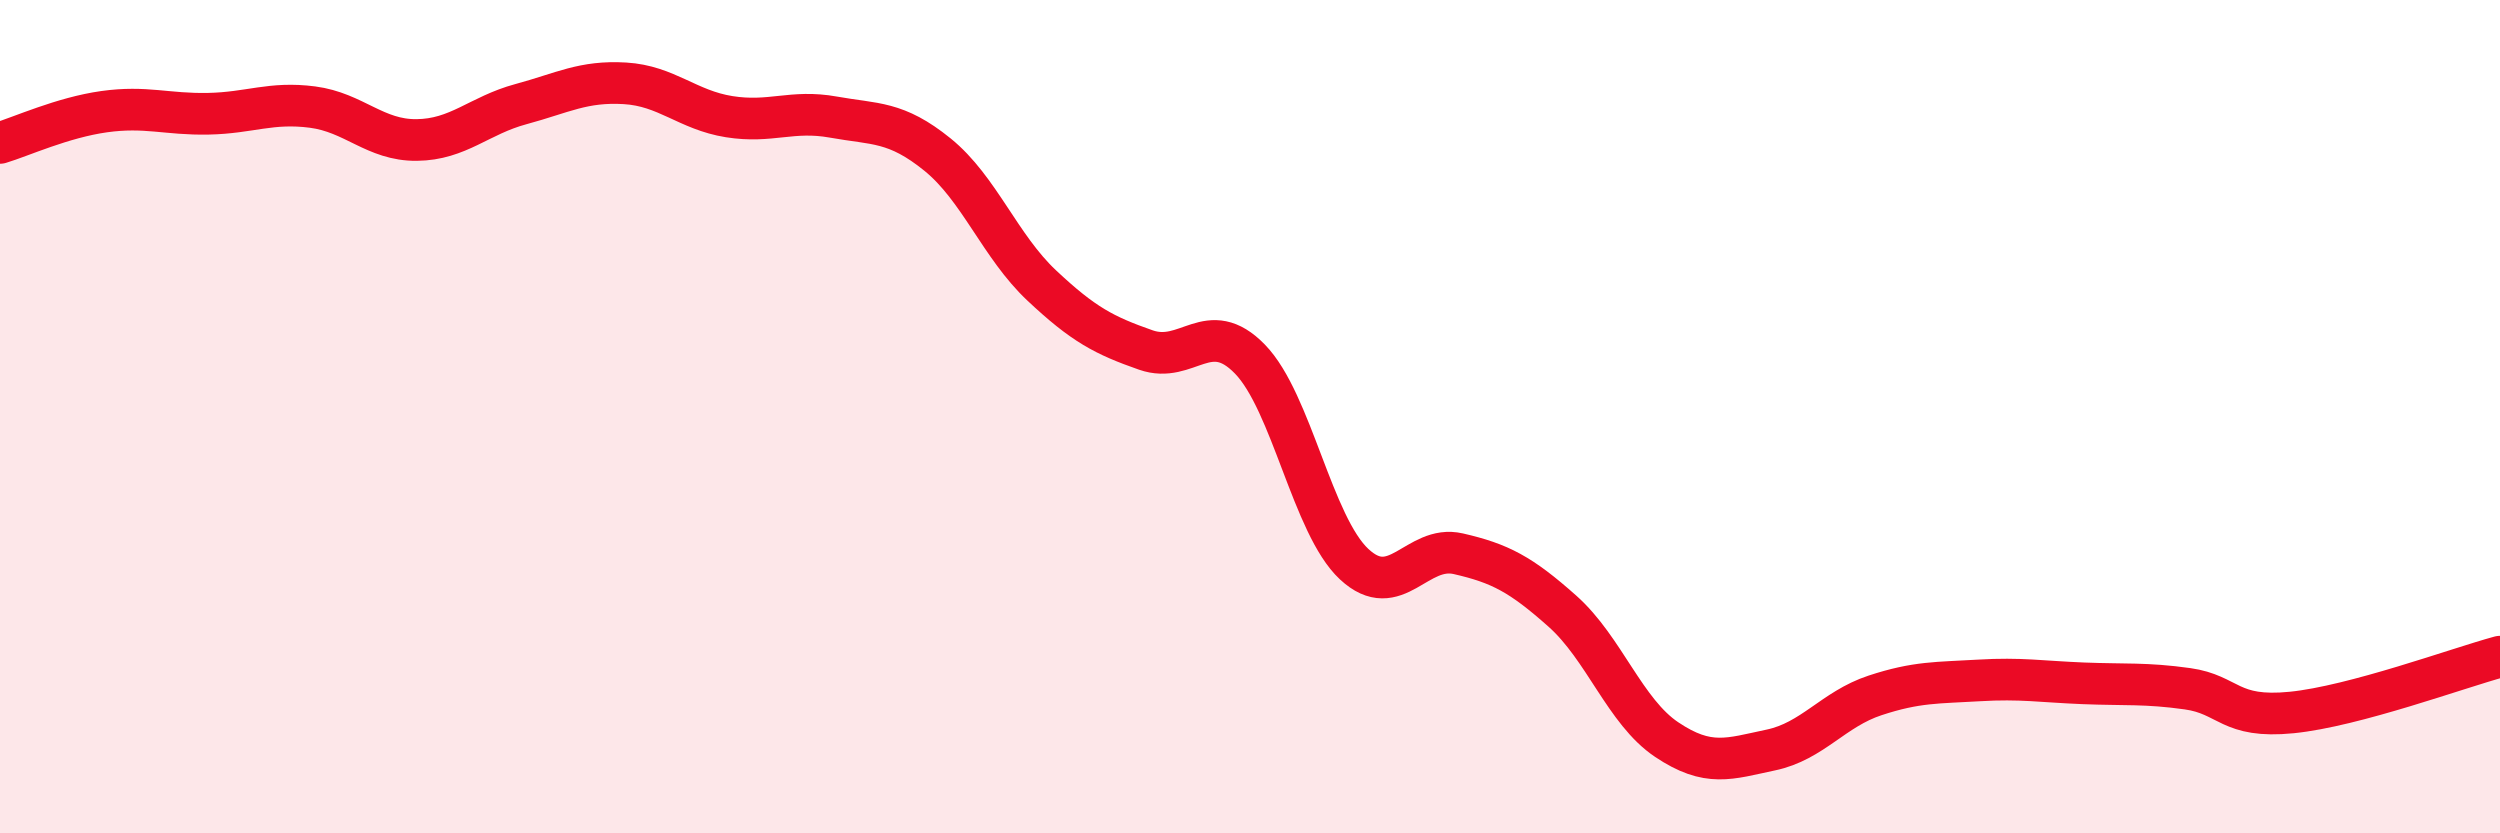
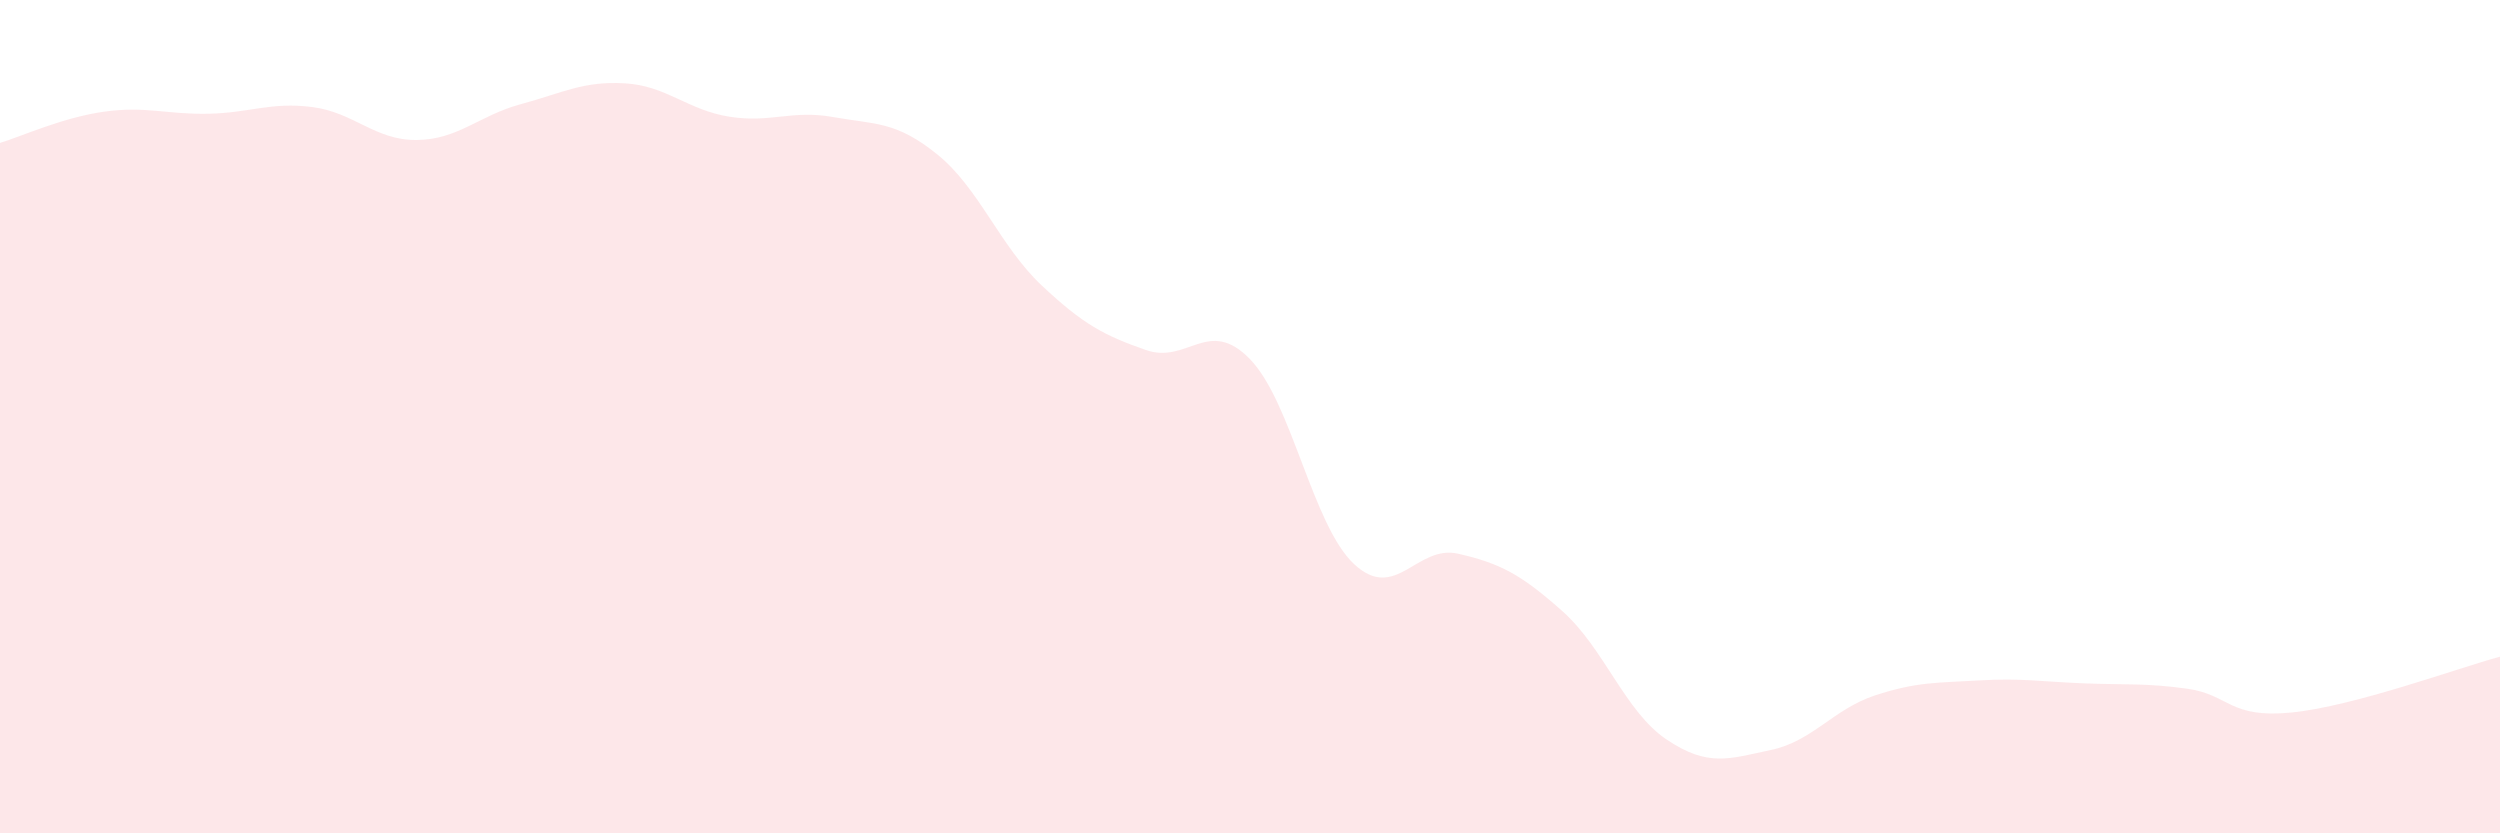
<svg xmlns="http://www.w3.org/2000/svg" width="60" height="20" viewBox="0 0 60 20">
  <path d="M 0,3.43 C 0.5,3.28 1.5,2.82 2.5,2.68 C 3.5,2.54 4,2.75 5,2.73 C 6,2.71 6.5,2.44 7.5,2.57 C 8.5,2.7 9,3.37 10,3.36 C 11,3.35 11.5,2.77 12.5,2.5 C 13.5,2.23 14,1.94 15,2 C 16,2.06 16.5,2.64 17.5,2.8 C 18.5,2.96 19,2.63 20,2.81 C 21,2.99 21.5,2.9 22.5,3.71 C 23.5,4.52 24,5.91 25,6.85 C 26,7.79 26.5,8.05 27.5,8.4 C 28.5,8.75 29,7.59 30,8.62 C 31,9.65 31.5,12.61 32.5,13.54 C 33.5,14.47 34,13.06 35,13.29 C 36,13.52 36.5,13.78 37.5,14.67 C 38.5,15.56 39,17.08 40,17.75 C 41,18.42 41.5,18.21 42.5,18 C 43.5,17.79 44,17.02 45,16.69 C 46,16.36 46.5,16.39 47.5,16.33 C 48.5,16.27 49,16.36 50,16.4 C 51,16.44 51.5,16.39 52.5,16.53 C 53.5,16.67 53.5,17.25 55,17.1 C 56.5,16.95 59,16.03 60,15.76L60 20L0 20Z" fill="#EB0A25" opacity="0.1" stroke-linecap="round" stroke-linejoin="round" />
-   <path d="M 0,3.43 C 0.5,3.28 1.5,2.82 2.5,2.68 C 3.5,2.54 4,2.75 5,2.73 C 6,2.71 6.5,2.44 7.5,2.57 C 8.5,2.7 9,3.37 10,3.36 C 11,3.35 11.5,2.77 12.5,2.5 C 13.5,2.23 14,1.94 15,2 C 16,2.06 16.5,2.64 17.5,2.8 C 18.5,2.96 19,2.63 20,2.81 C 21,2.99 21.5,2.9 22.5,3.71 C 23.5,4.52 24,5.91 25,6.85 C 26,7.79 26.5,8.05 27.5,8.4 C 28.5,8.75 29,7.59 30,8.62 C 31,9.65 31.5,12.61 32.5,13.54 C 33.5,14.47 34,13.06 35,13.29 C 36,13.52 36.5,13.78 37.5,14.67 C 38.5,15.56 39,17.08 40,17.75 C 41,18.42 41.5,18.21 42.5,18 C 43.5,17.79 44,17.02 45,16.69 C 46,16.36 46.5,16.39 47.5,16.33 C 48.5,16.27 49,16.36 50,16.4 C 51,16.44 51.5,16.39 52.5,16.53 C 53.5,16.67 53.5,17.25 55,17.1 C 56.5,16.95 59,16.03 60,15.76" stroke="#EB0A25" stroke-width="1" fill="none" stroke-linecap="round" stroke-linejoin="round" />
</svg>